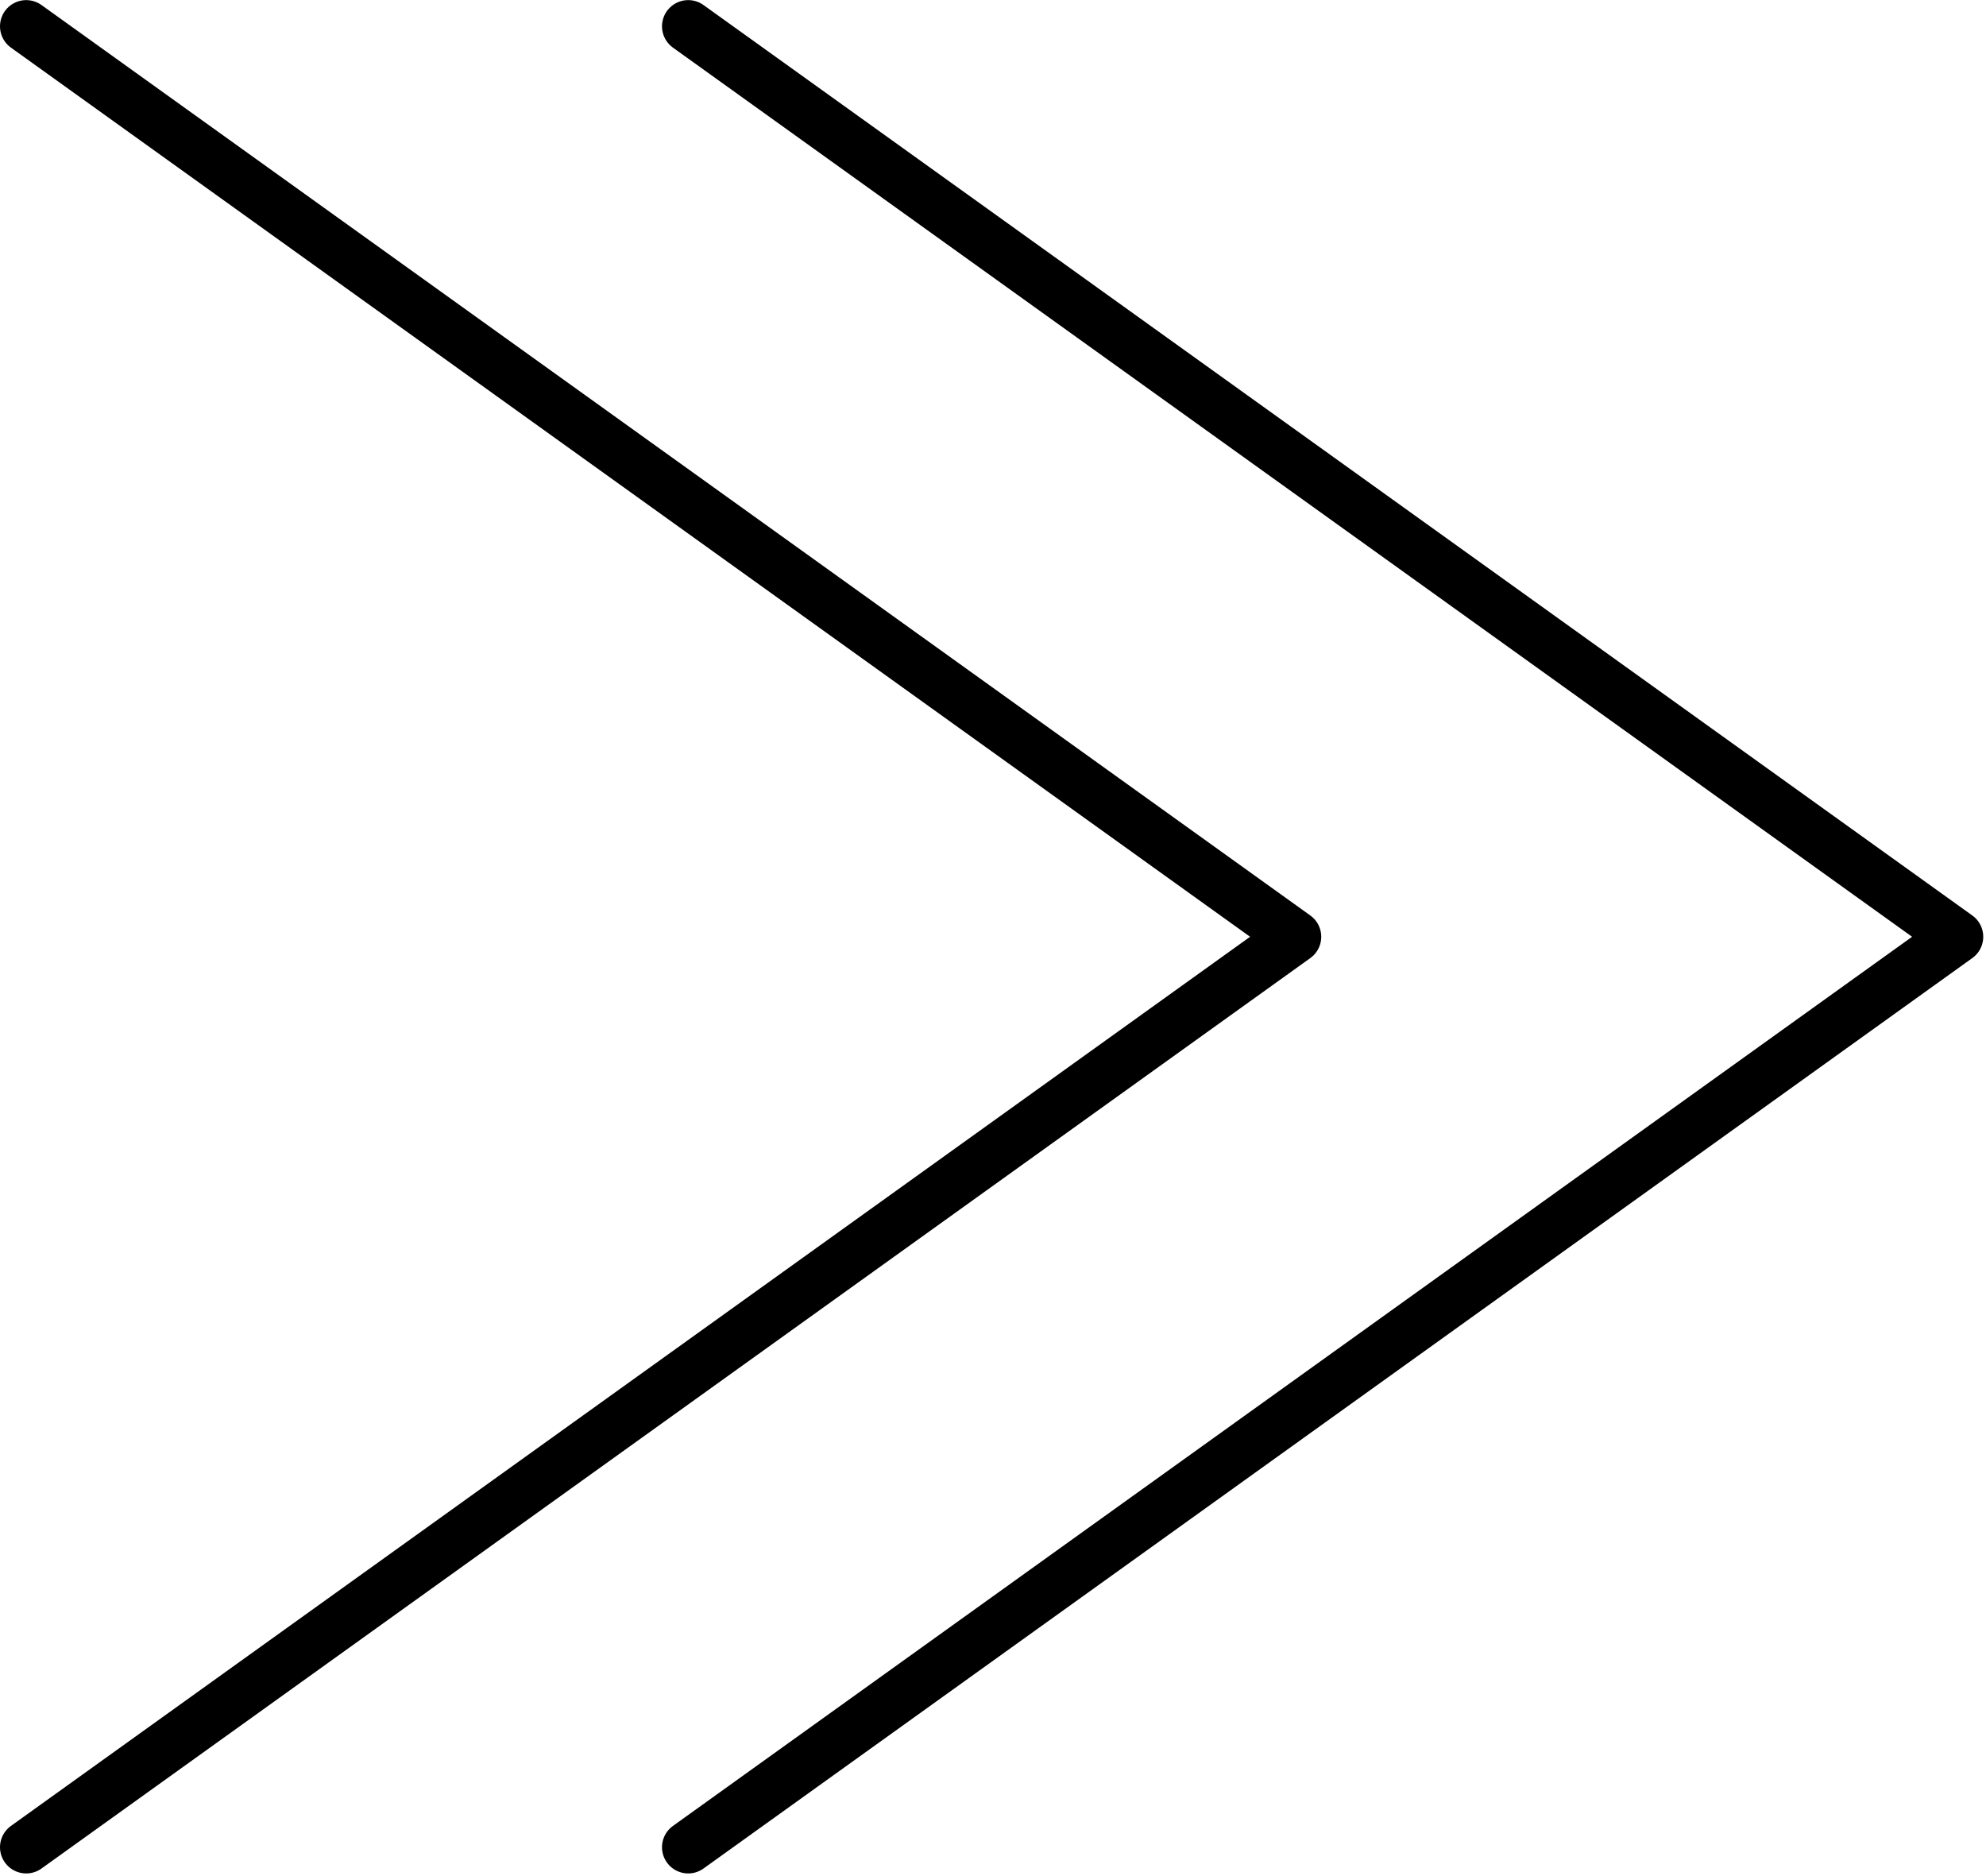
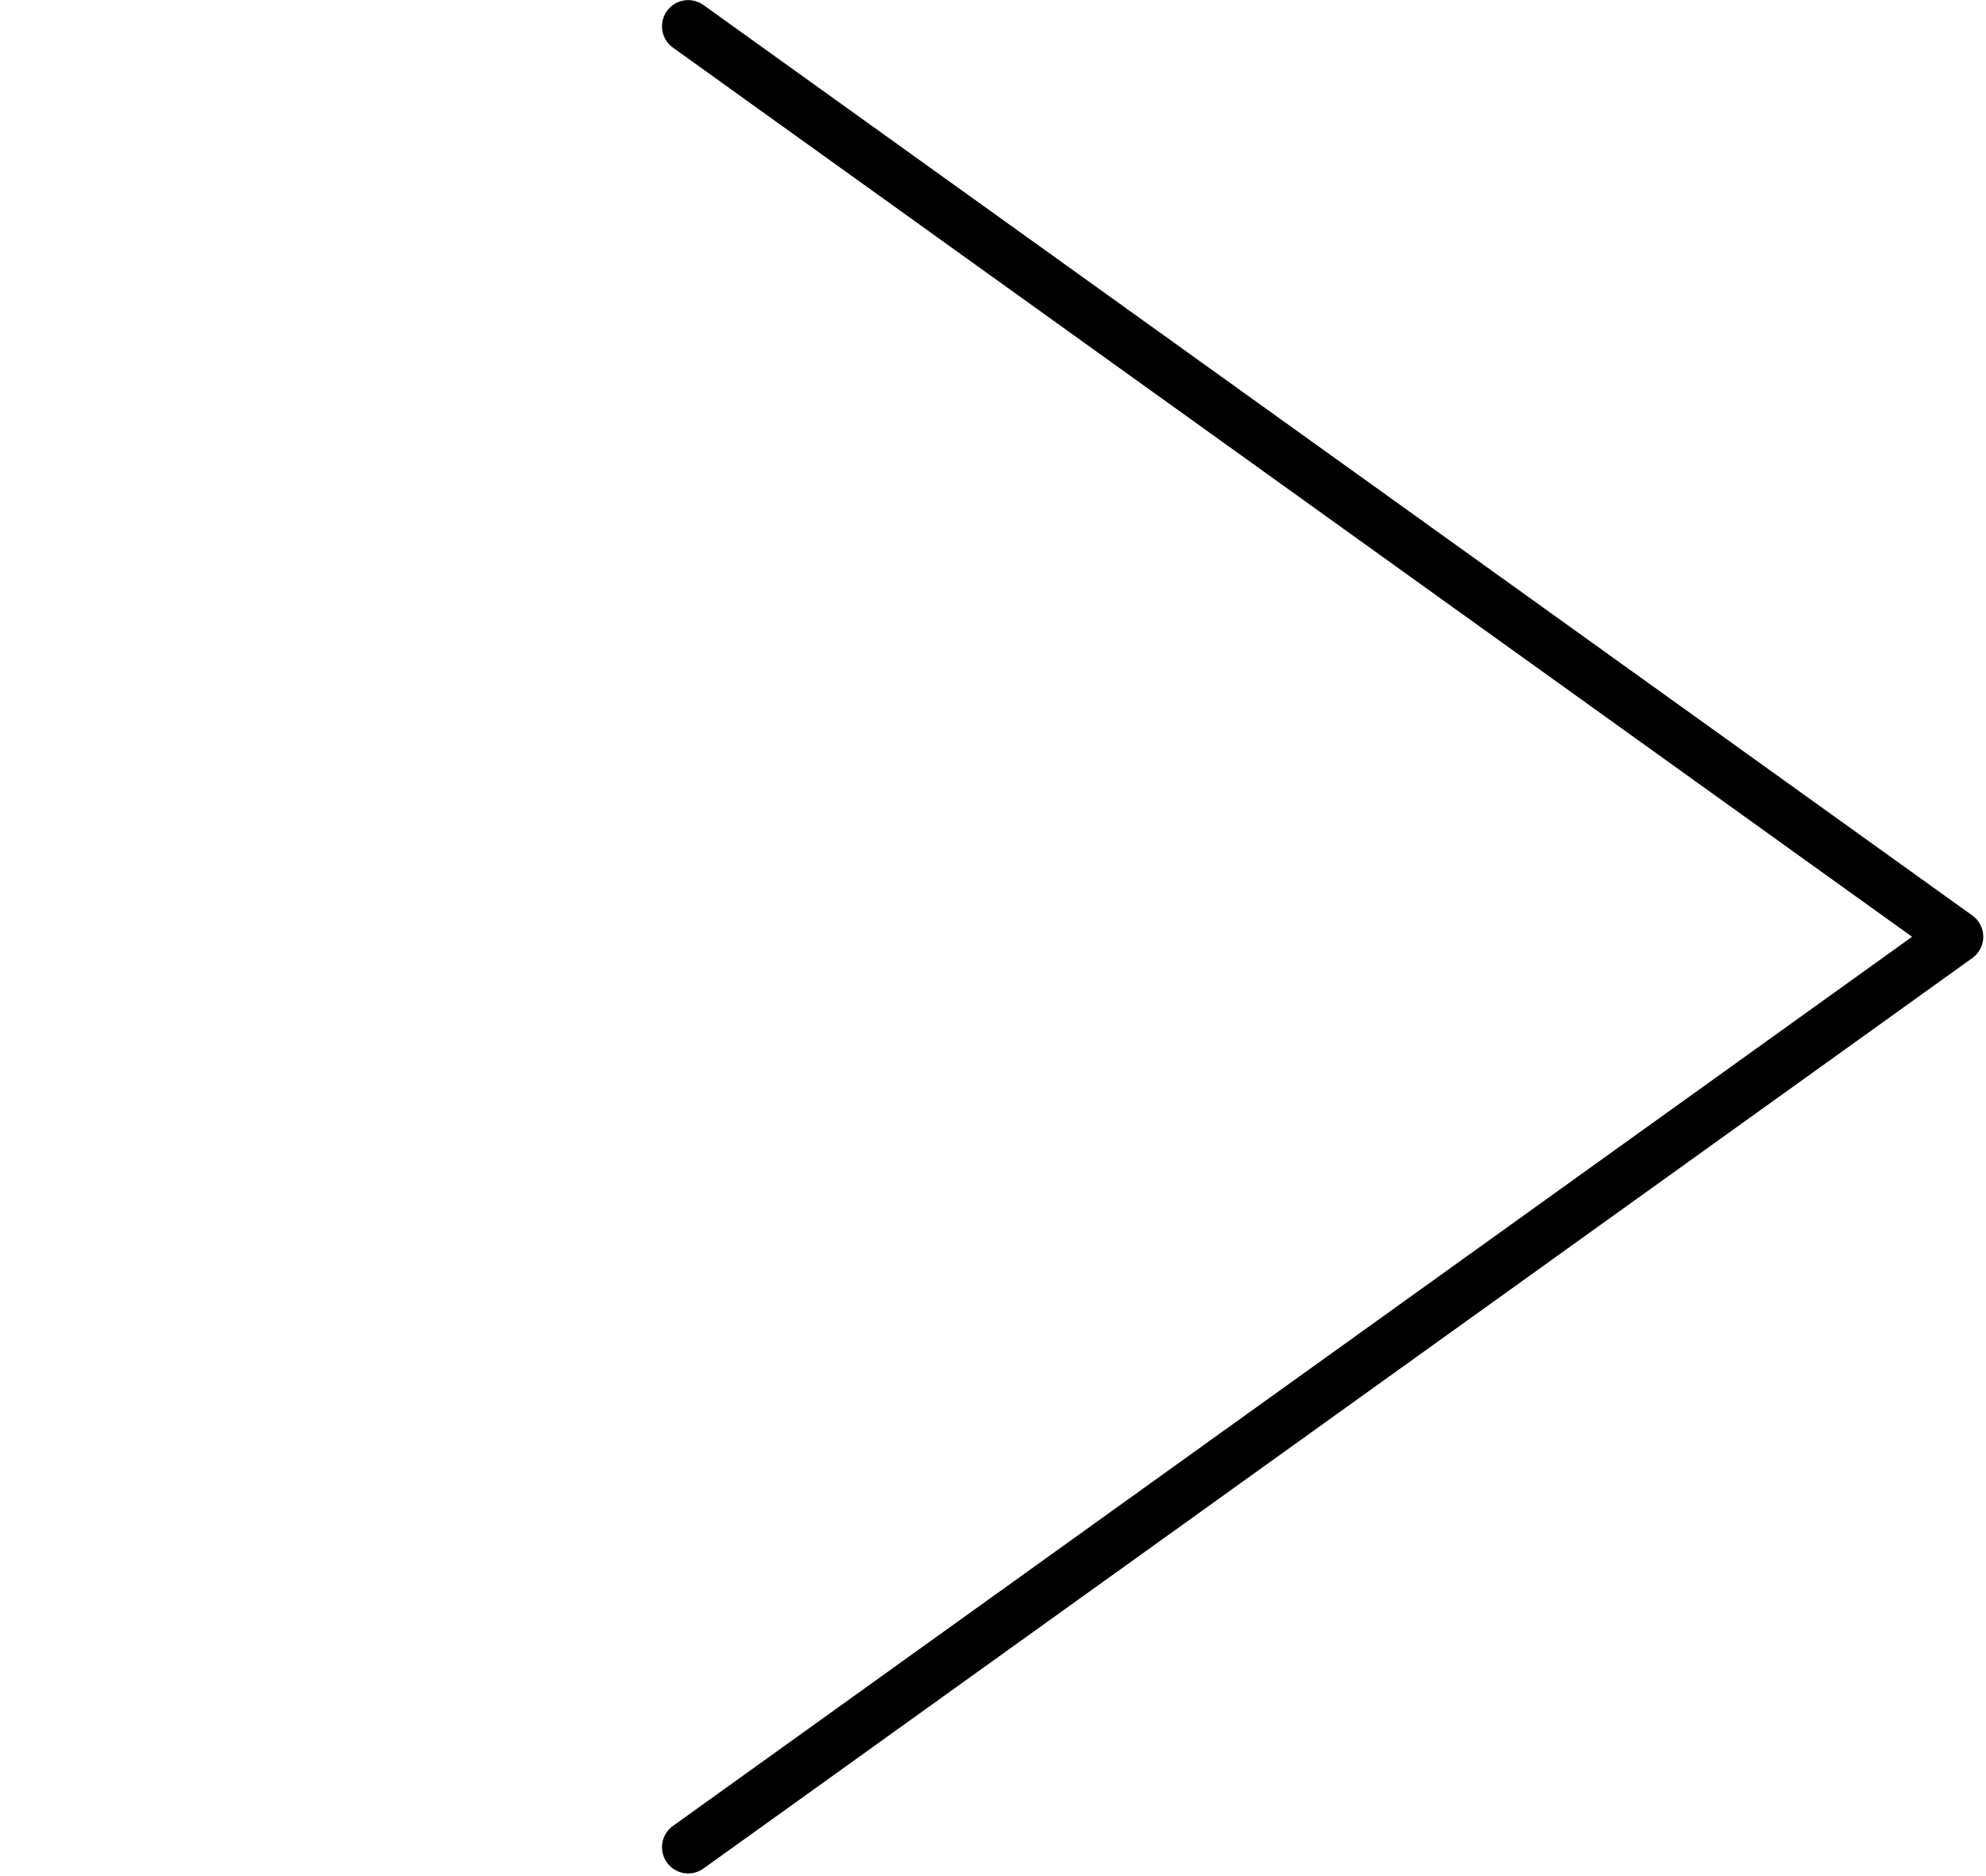
<svg xmlns="http://www.w3.org/2000/svg" width="100%" height="100%" viewBox="0 0 36 34" version="1.1" xml:space="preserve" style="fill-rule:evenodd;clip-rule:evenodd;stroke-linecap:round;stroke-linejoin:round;stroke-miterlimit:1.5;">
  <g transform="matrix(1,0,0,1,-679.525,-2336.01)">
    <g transform="matrix(-1,0,0,1,1390,2.487)">
-       <path d="M710,2334L687,2350.5L710,2367" style="fill:none;stroke:black;stroke-width:0.95px;" />
-     </g>
+       </g>
    <g transform="matrix(-1,0,0,1,1402,2.487)">
      <path d="M710,2334L687,2350.5L710,2367" style="fill:none;stroke:black;stroke-width:0.95px;" />
    </g>
  </g>
</svg>